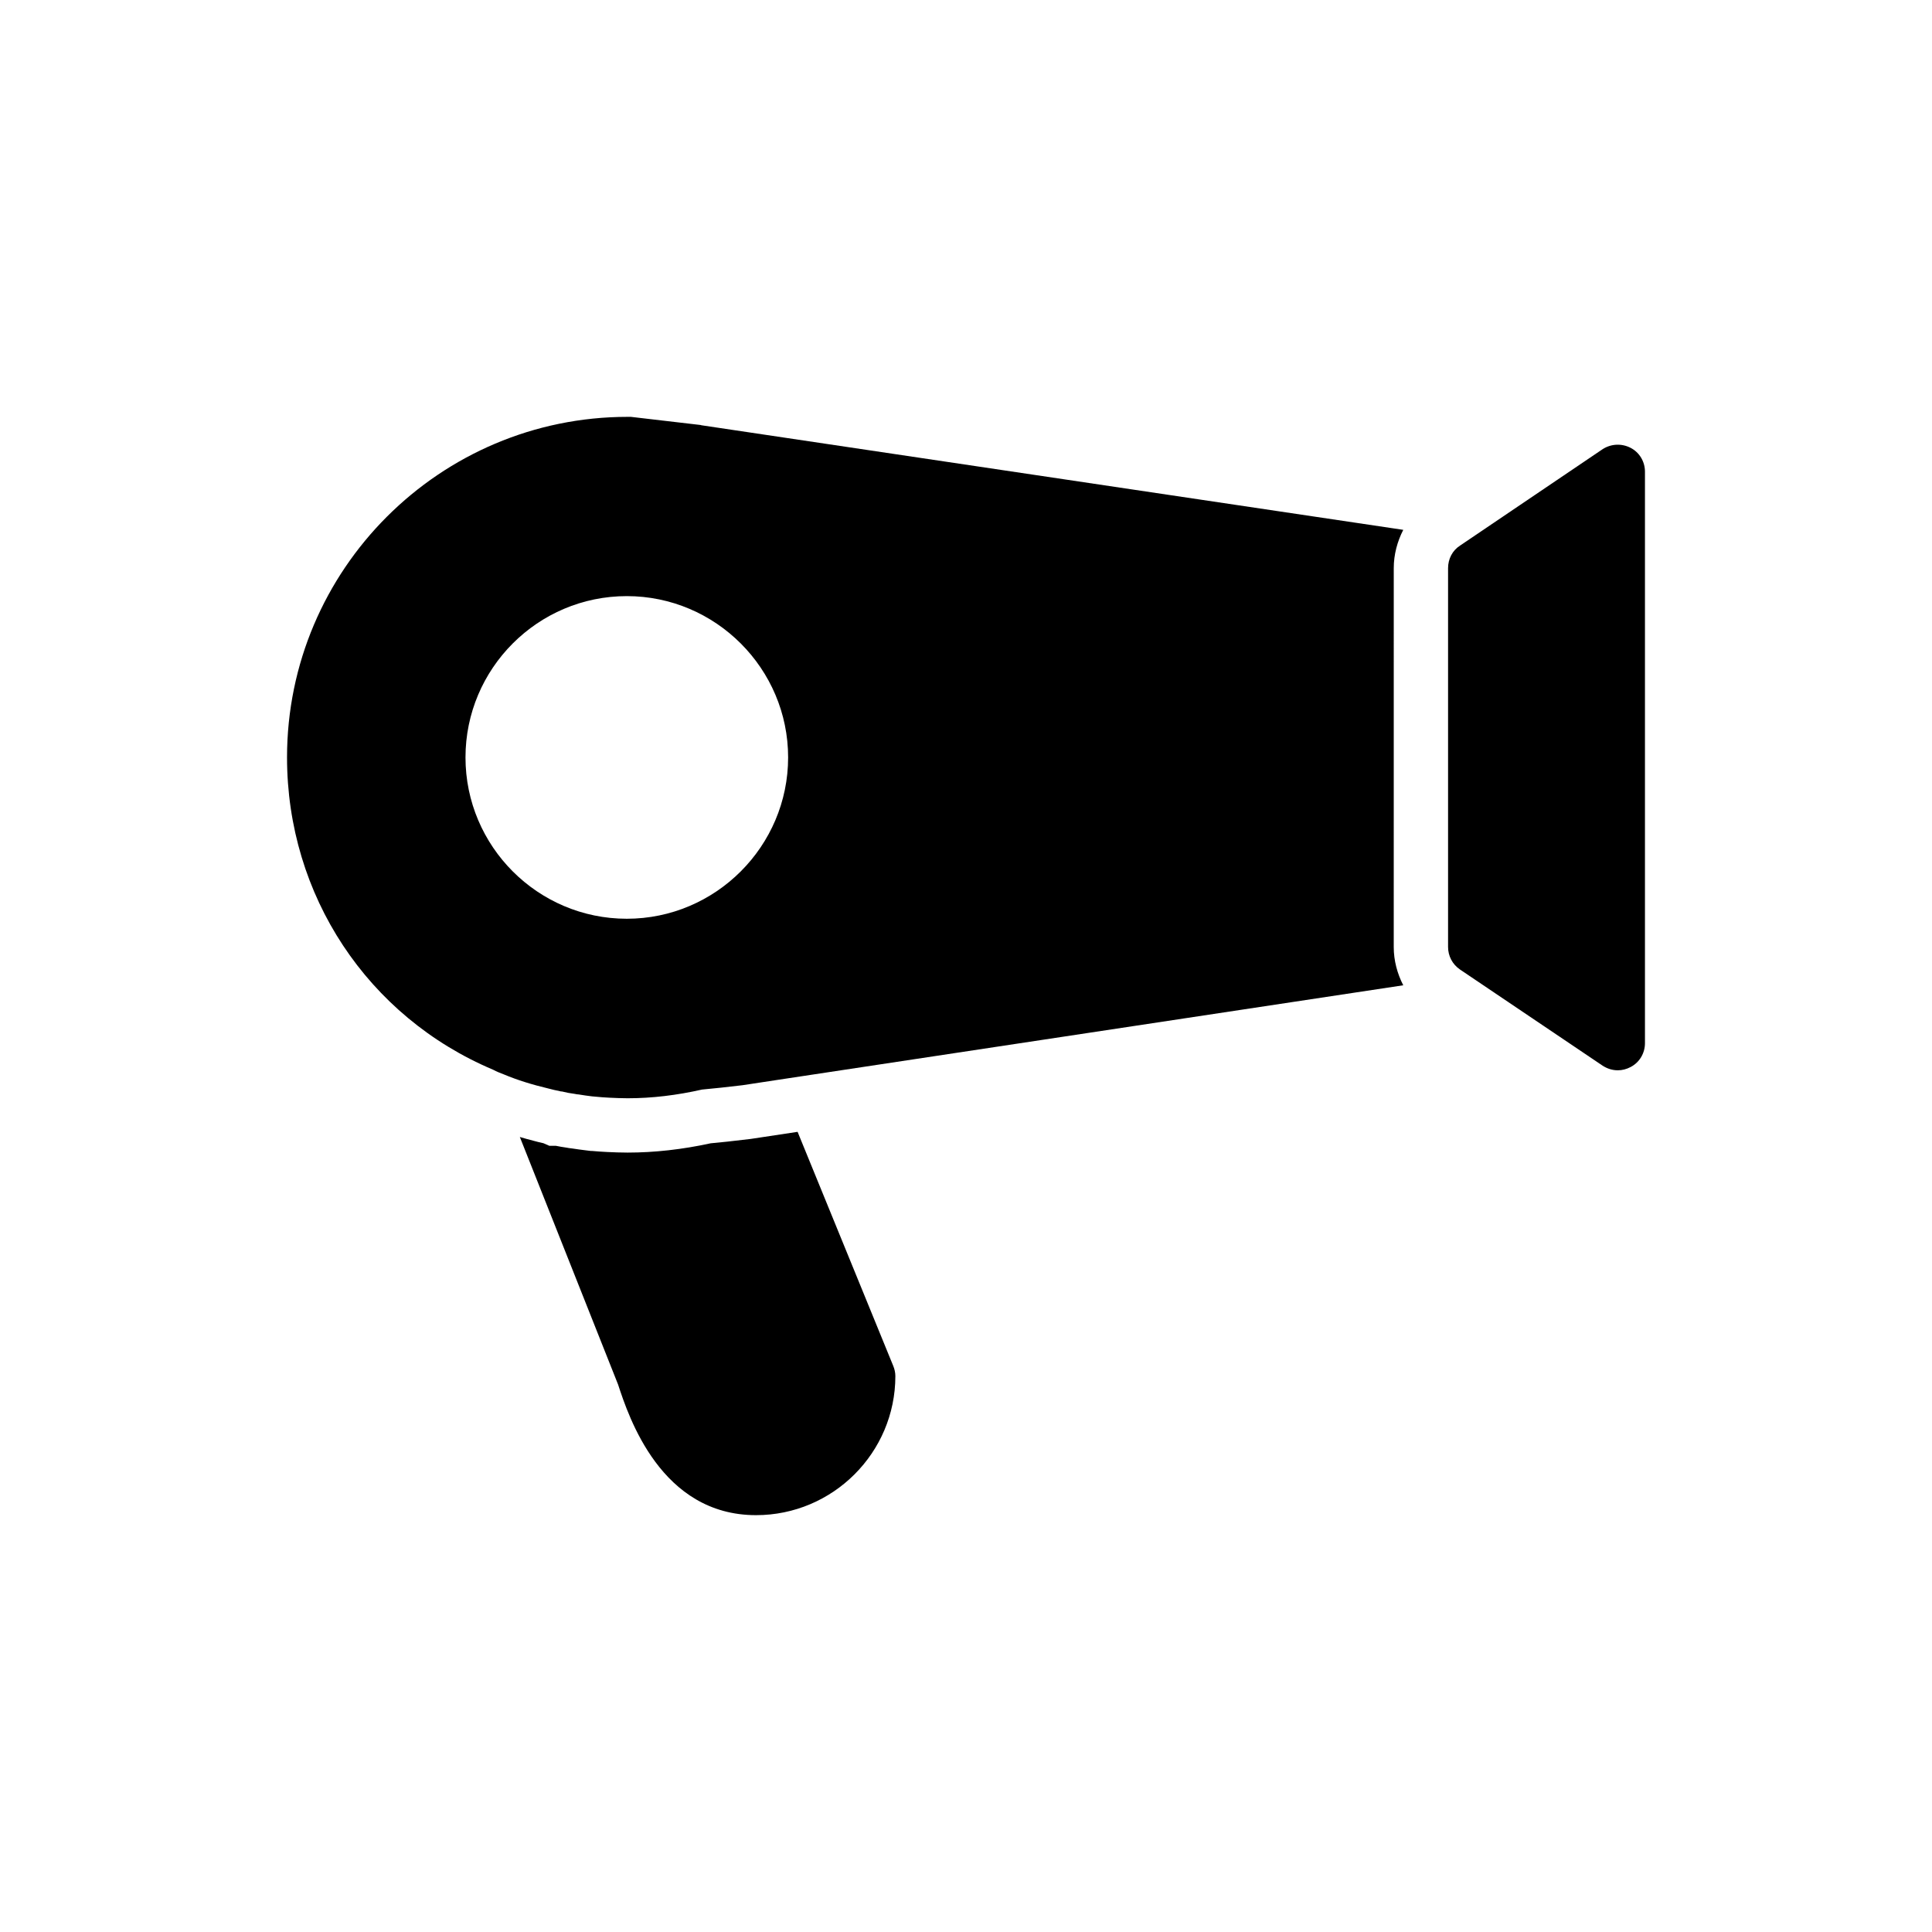
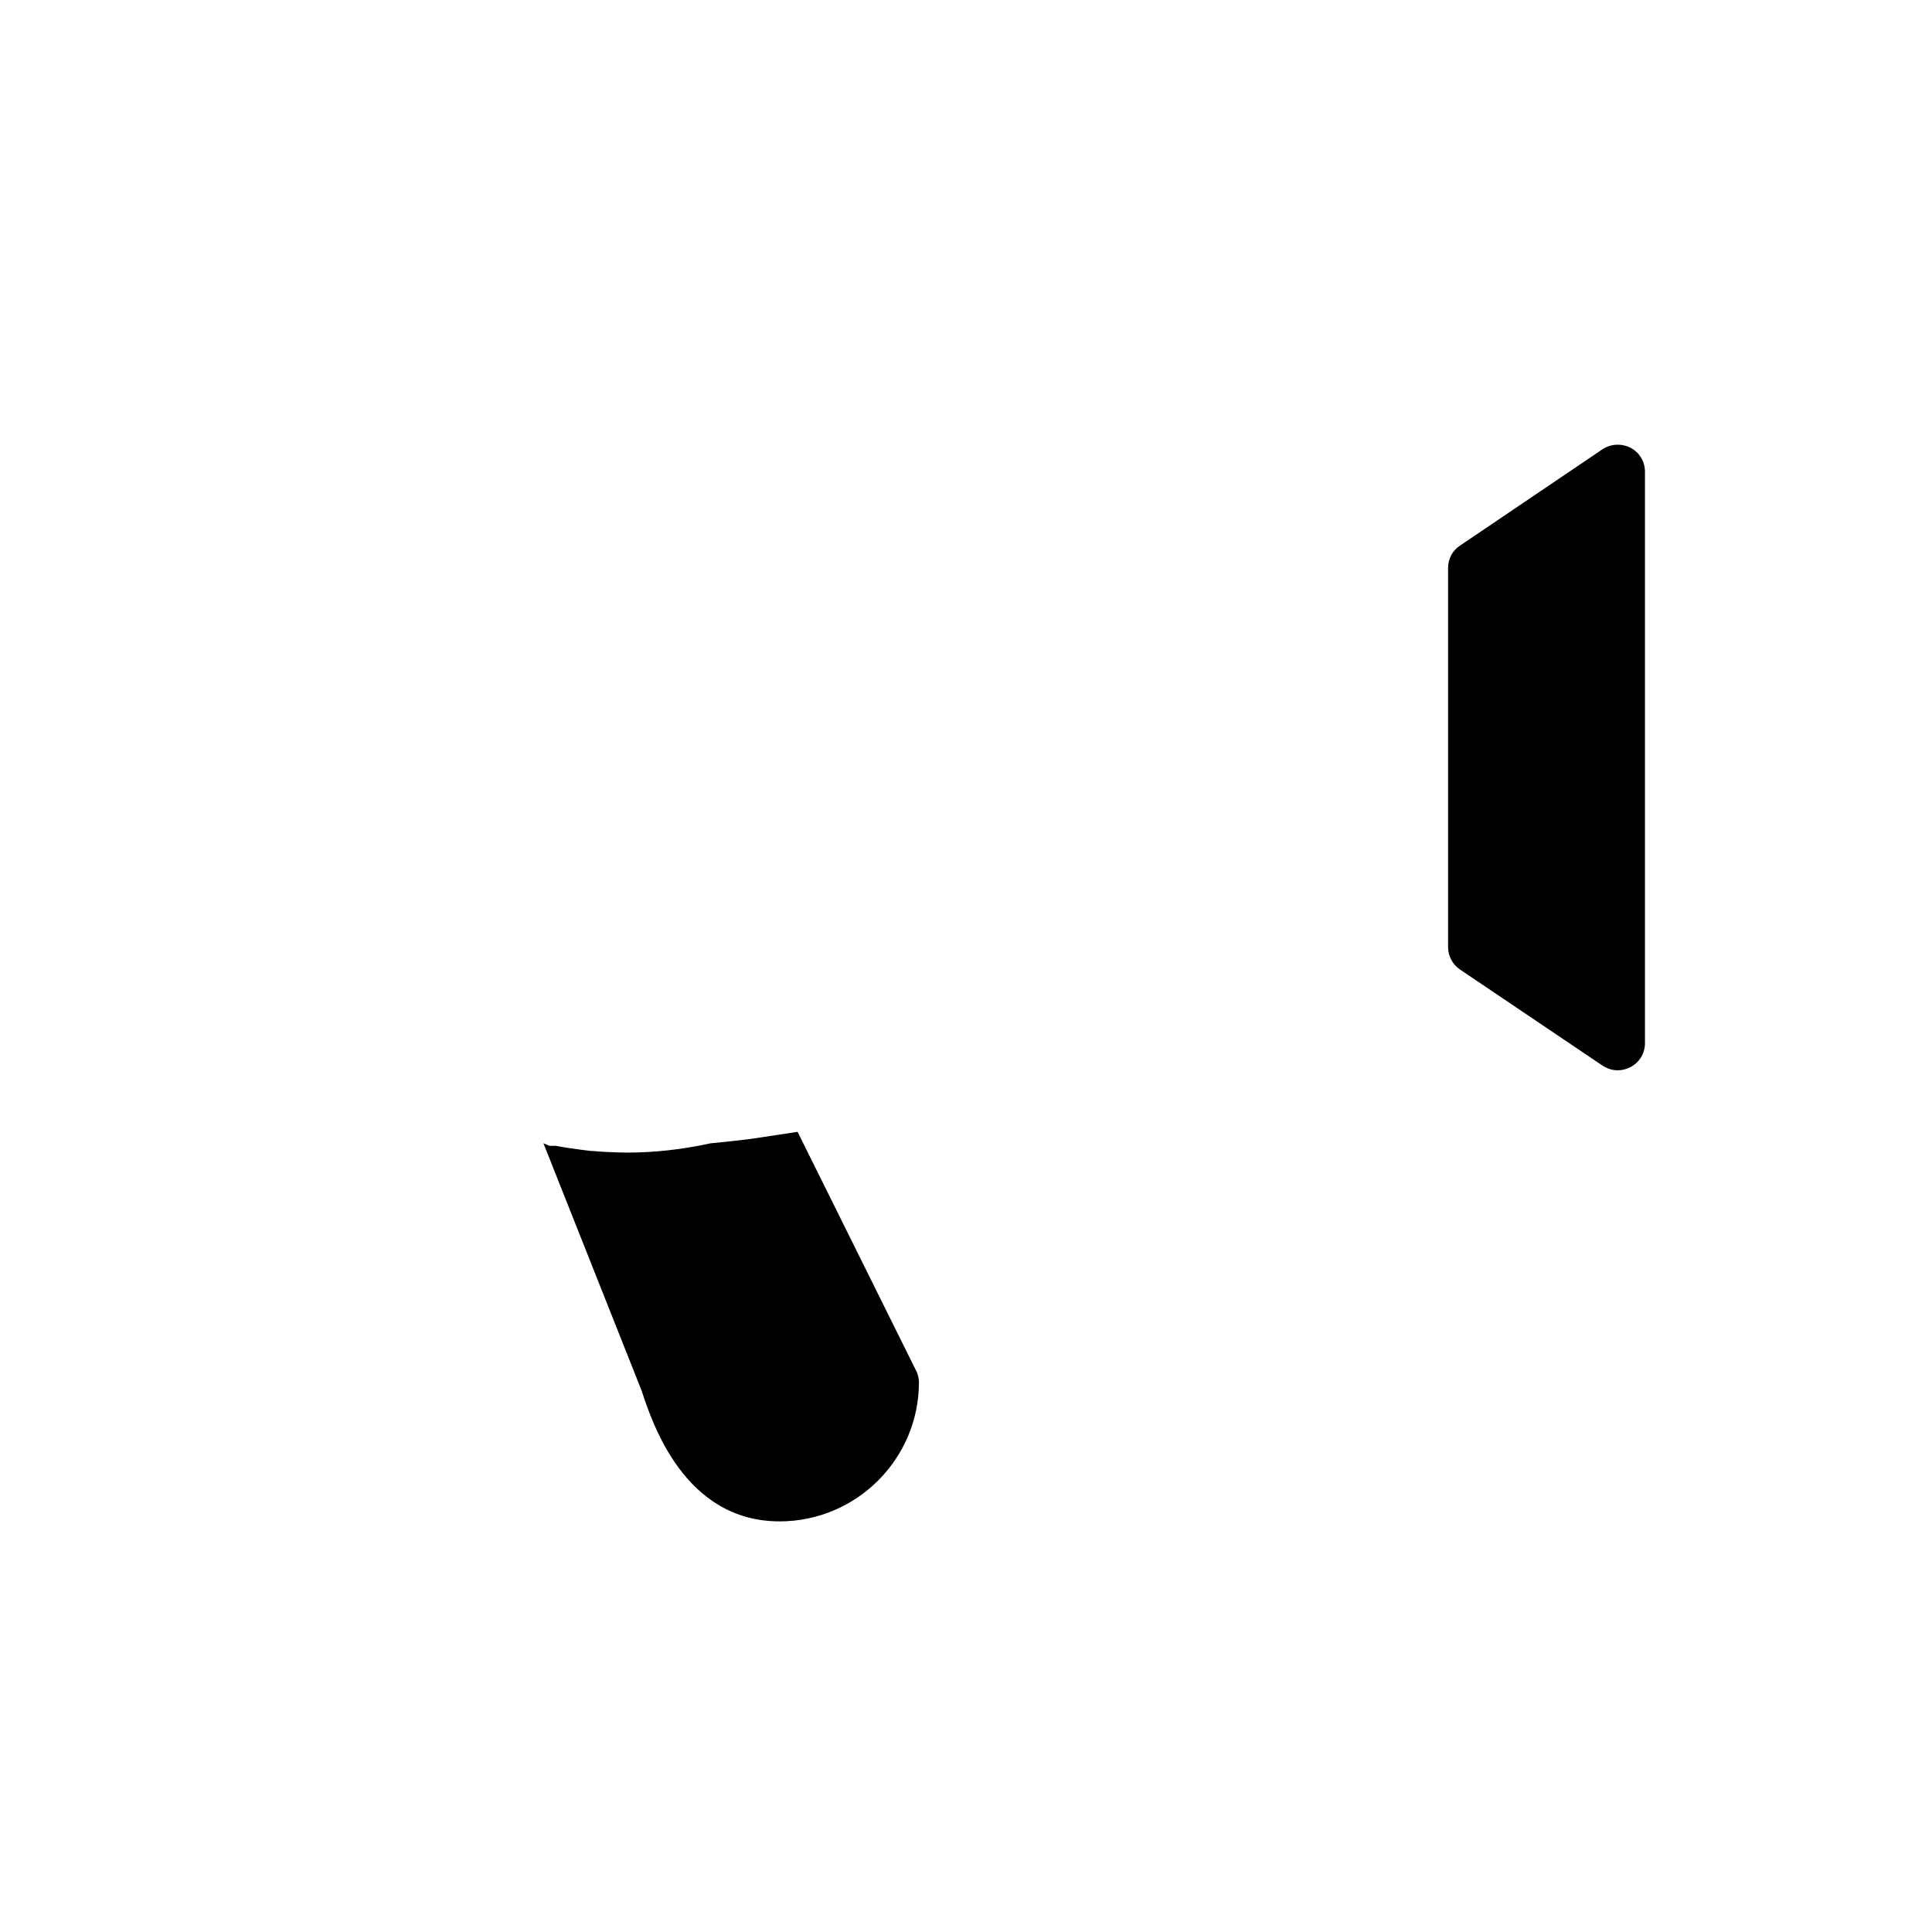
<svg xmlns="http://www.w3.org/2000/svg" fill="#000000" width="800px" height="800px" version="1.1" viewBox="144 144 512 512">
  <g>
    <path d="m576.12 262.68c-2.375-1.227-5.184-1.082-7.414 0.359l-37.785 25.551c-2.016 1.293-3.168 3.527-3.168 5.973v100.4c0 2.375 1.152 4.606 3.168 5.973l37.785 25.477c1.223 0.793 2.59 1.227 4.031 1.227 1.152 0 2.305-0.289 3.383-0.863 2.375-1.223 3.812-3.672 3.812-6.336v-151.43c0-2.664-1.438-5.109-3.812-6.332z" />
-     <path d="m355.37 443.95-12.441 1.879-6.215 0.719-4.391 0.438c-7.5 1.633-14.898 2.461-22.004 2.461-1.809 0-3.613-0.074-5.422-0.156-1.359-0.074-2.652-0.152-3.934-0.27h-0.332l-1.523-0.188c-1.133-0.141-2.258-0.285-3.434-0.473-0.621-0.059-1.172-0.152-1.668-0.246-0.898-0.125-1.801-0.281-2.699-0.465h-1.723l-1.574-0.688c-1.02-0.227-1.863-0.43-2.672-0.66-1.203-0.281-2.379-0.656-3.574-0.988l26.035 65.602c2.809 8.566 11.371 34.617 36.562 34.617 20.367 0 36.922-16.555 36.922-36.852 0-0.938-0.215-1.871-0.574-2.734z" />
-     <path d="m513.36 294.56c0-3.598 0.938-7.055 2.519-10.148l-185.98-27.711c-0.07 0-0.145-0.07-0.215-0.07l-18.496-2.16h-0.867c-49.734 0-90.254 40.449-90.254 90.254 0 36.562 21.375 68.734 54.629 82.77 0.934 0.504 1.871 0.863 2.805 1.223 3.598 1.512 7.559 2.734 11.805 3.742 1.008 0.289 2.086 0.504 3.094 0.719 0.145 0.07 0.359 0.07 0.504 0.07 1.152 0.289 2.305 0.504 3.453 0.648 0.359 0.07 0.648 0.145 1.008 0.145 1.223 0.215 2.375 0.359 3.527 0.504 0.289 0 0.504 0.07 0.793 0.07 1.297 0.145 2.59 0.215 3.887 0.289 1.582 0.07 3.168 0.145 4.75 0.145 6.477 0 13.027-0.793 19.723-2.305l5.039-0.504 5.688-0.648 8.996-1.367 166.11-25.117c-1.586-3.09-2.523-6.547-2.523-10.145zm-203.25 92.918c-23.605 0-42.75-19.219-42.75-42.75 0-23.535 19.145-42.75 42.75-42.75 23.535 0 42.75 19.215 42.75 42.75 0 23.531-19.215 42.75-42.75 42.75z" />
+     <path d="m355.37 443.95-12.441 1.879-6.215 0.719-4.391 0.438c-7.5 1.633-14.898 2.461-22.004 2.461-1.809 0-3.613-0.074-5.422-0.156-1.359-0.074-2.652-0.152-3.934-0.27h-0.332l-1.523-0.188c-1.133-0.141-2.258-0.285-3.434-0.473-0.621-0.059-1.172-0.152-1.668-0.246-0.898-0.125-1.801-0.281-2.699-0.465h-1.723l-1.574-0.688l26.035 65.602c2.809 8.566 11.371 34.617 36.562 34.617 20.367 0 36.922-16.555 36.922-36.852 0-0.938-0.215-1.871-0.574-2.734z" />
  </g>
</svg>